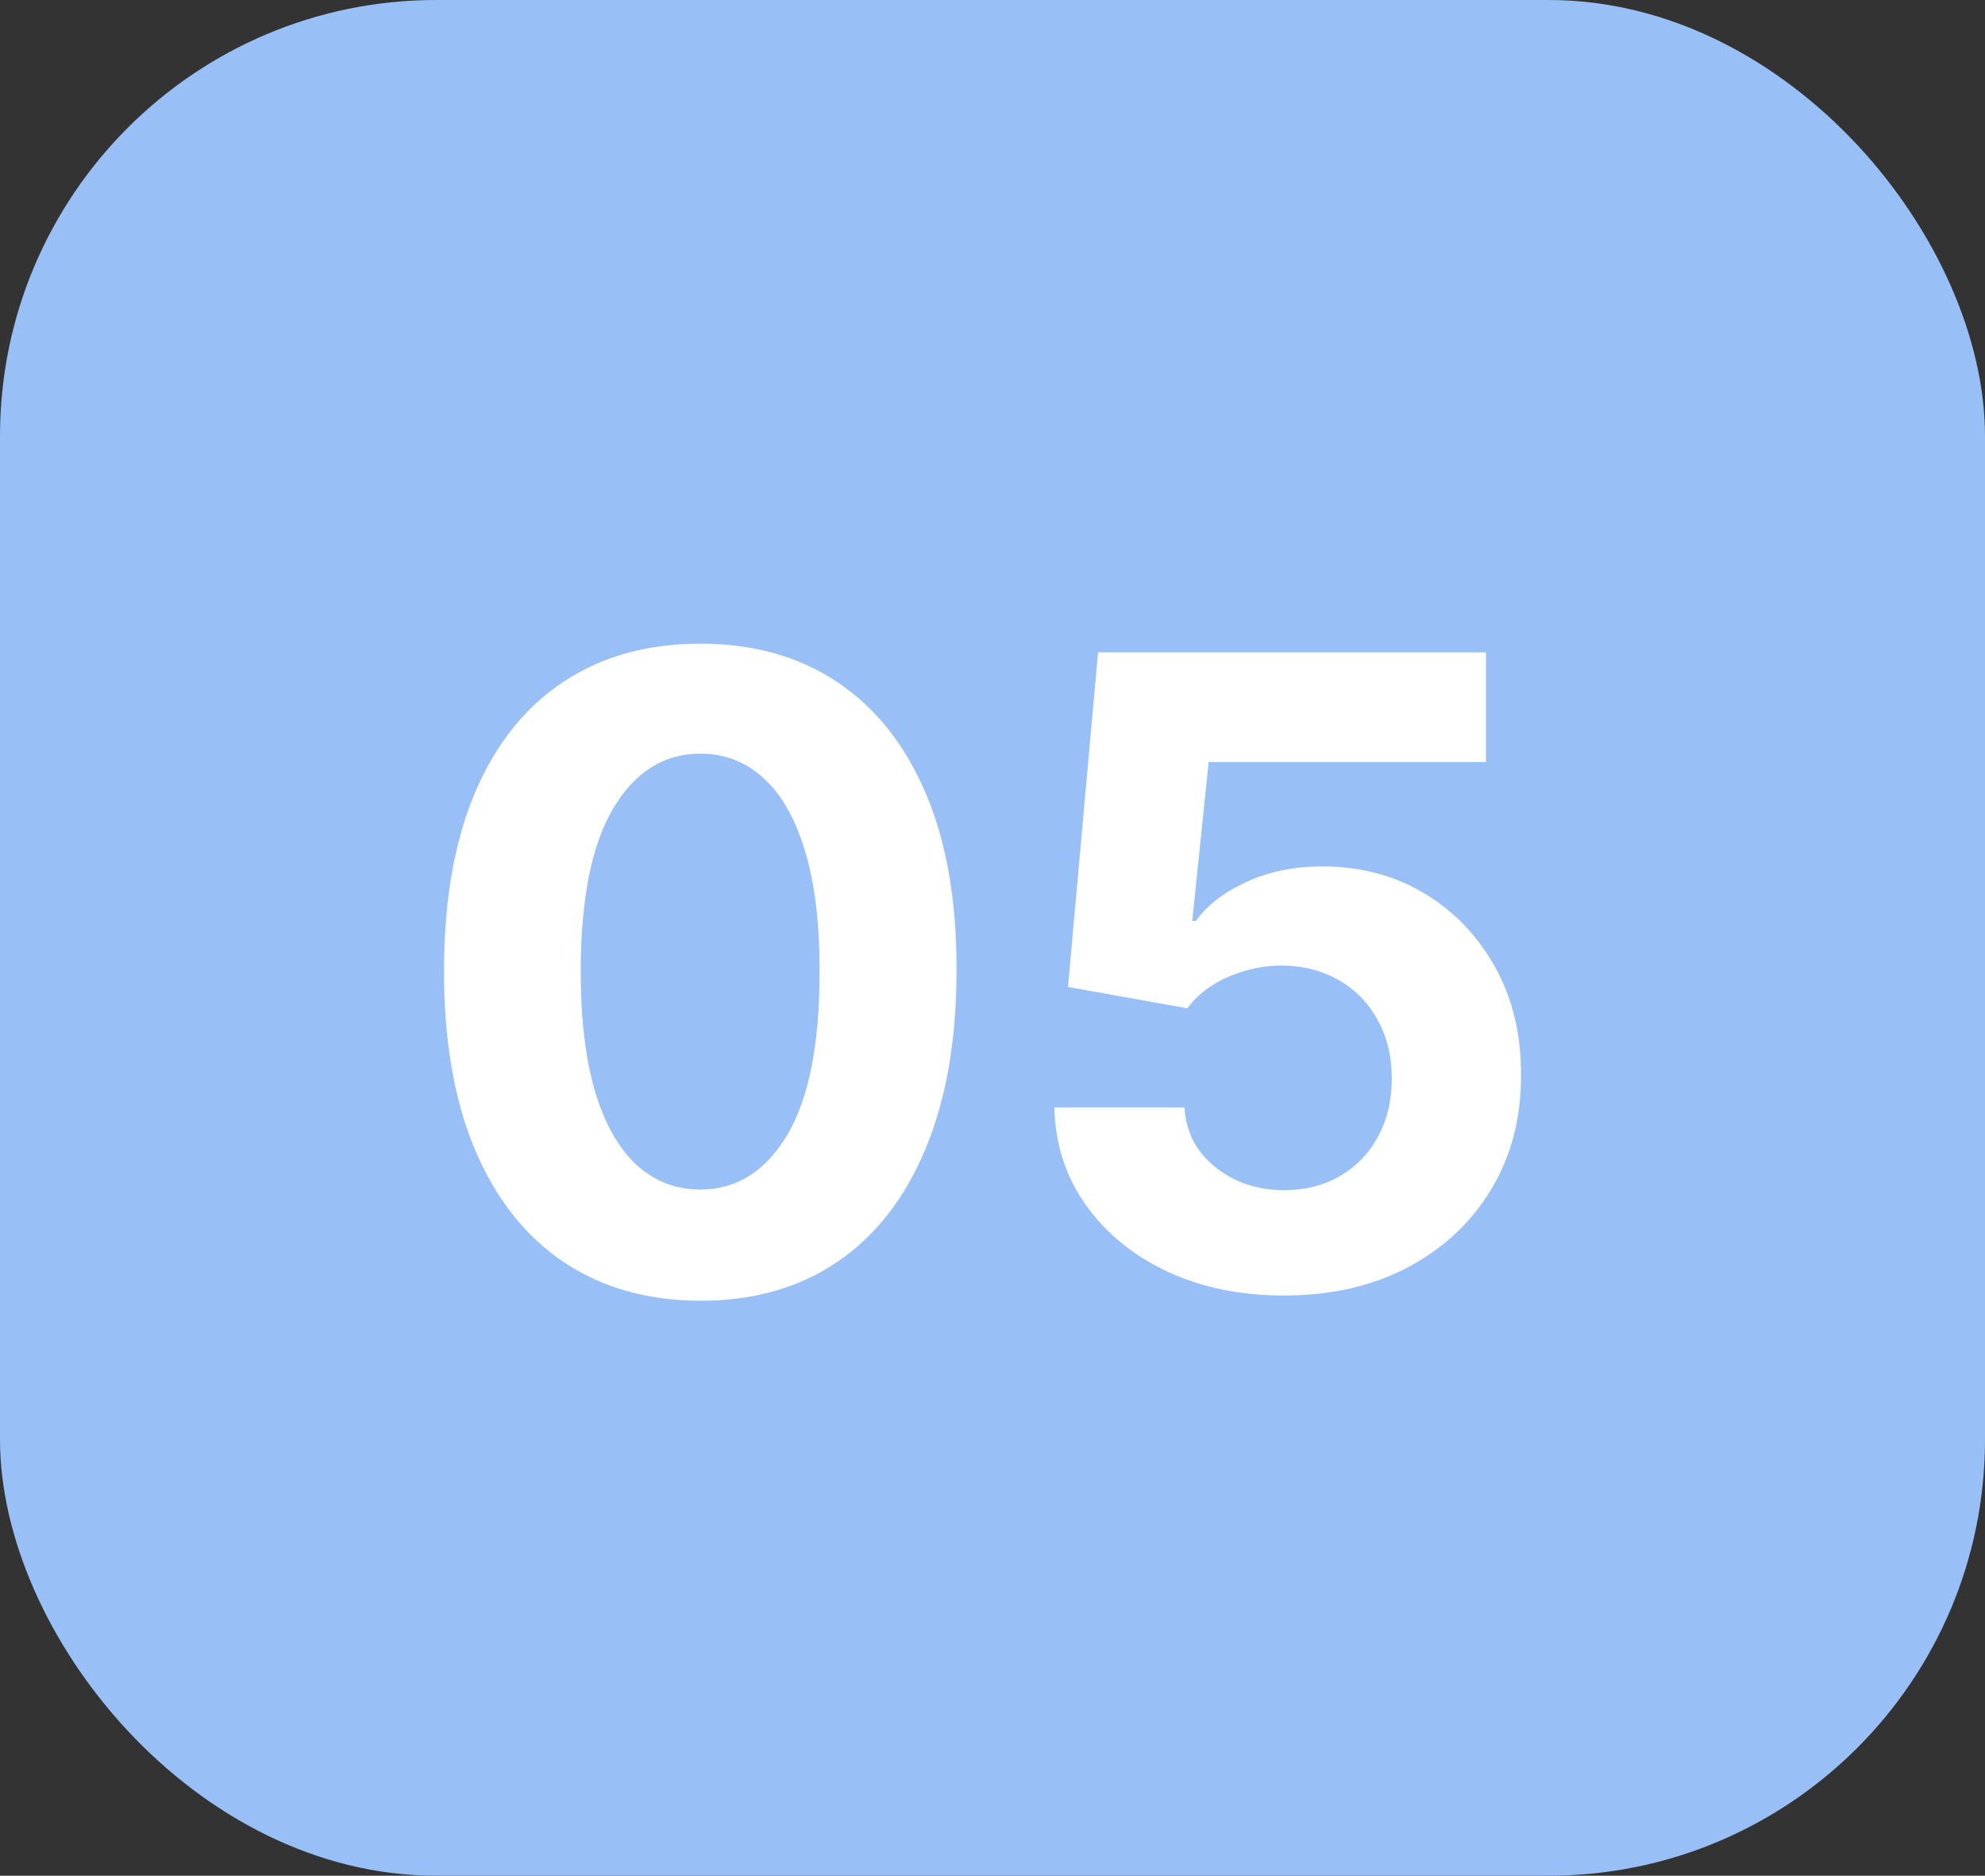
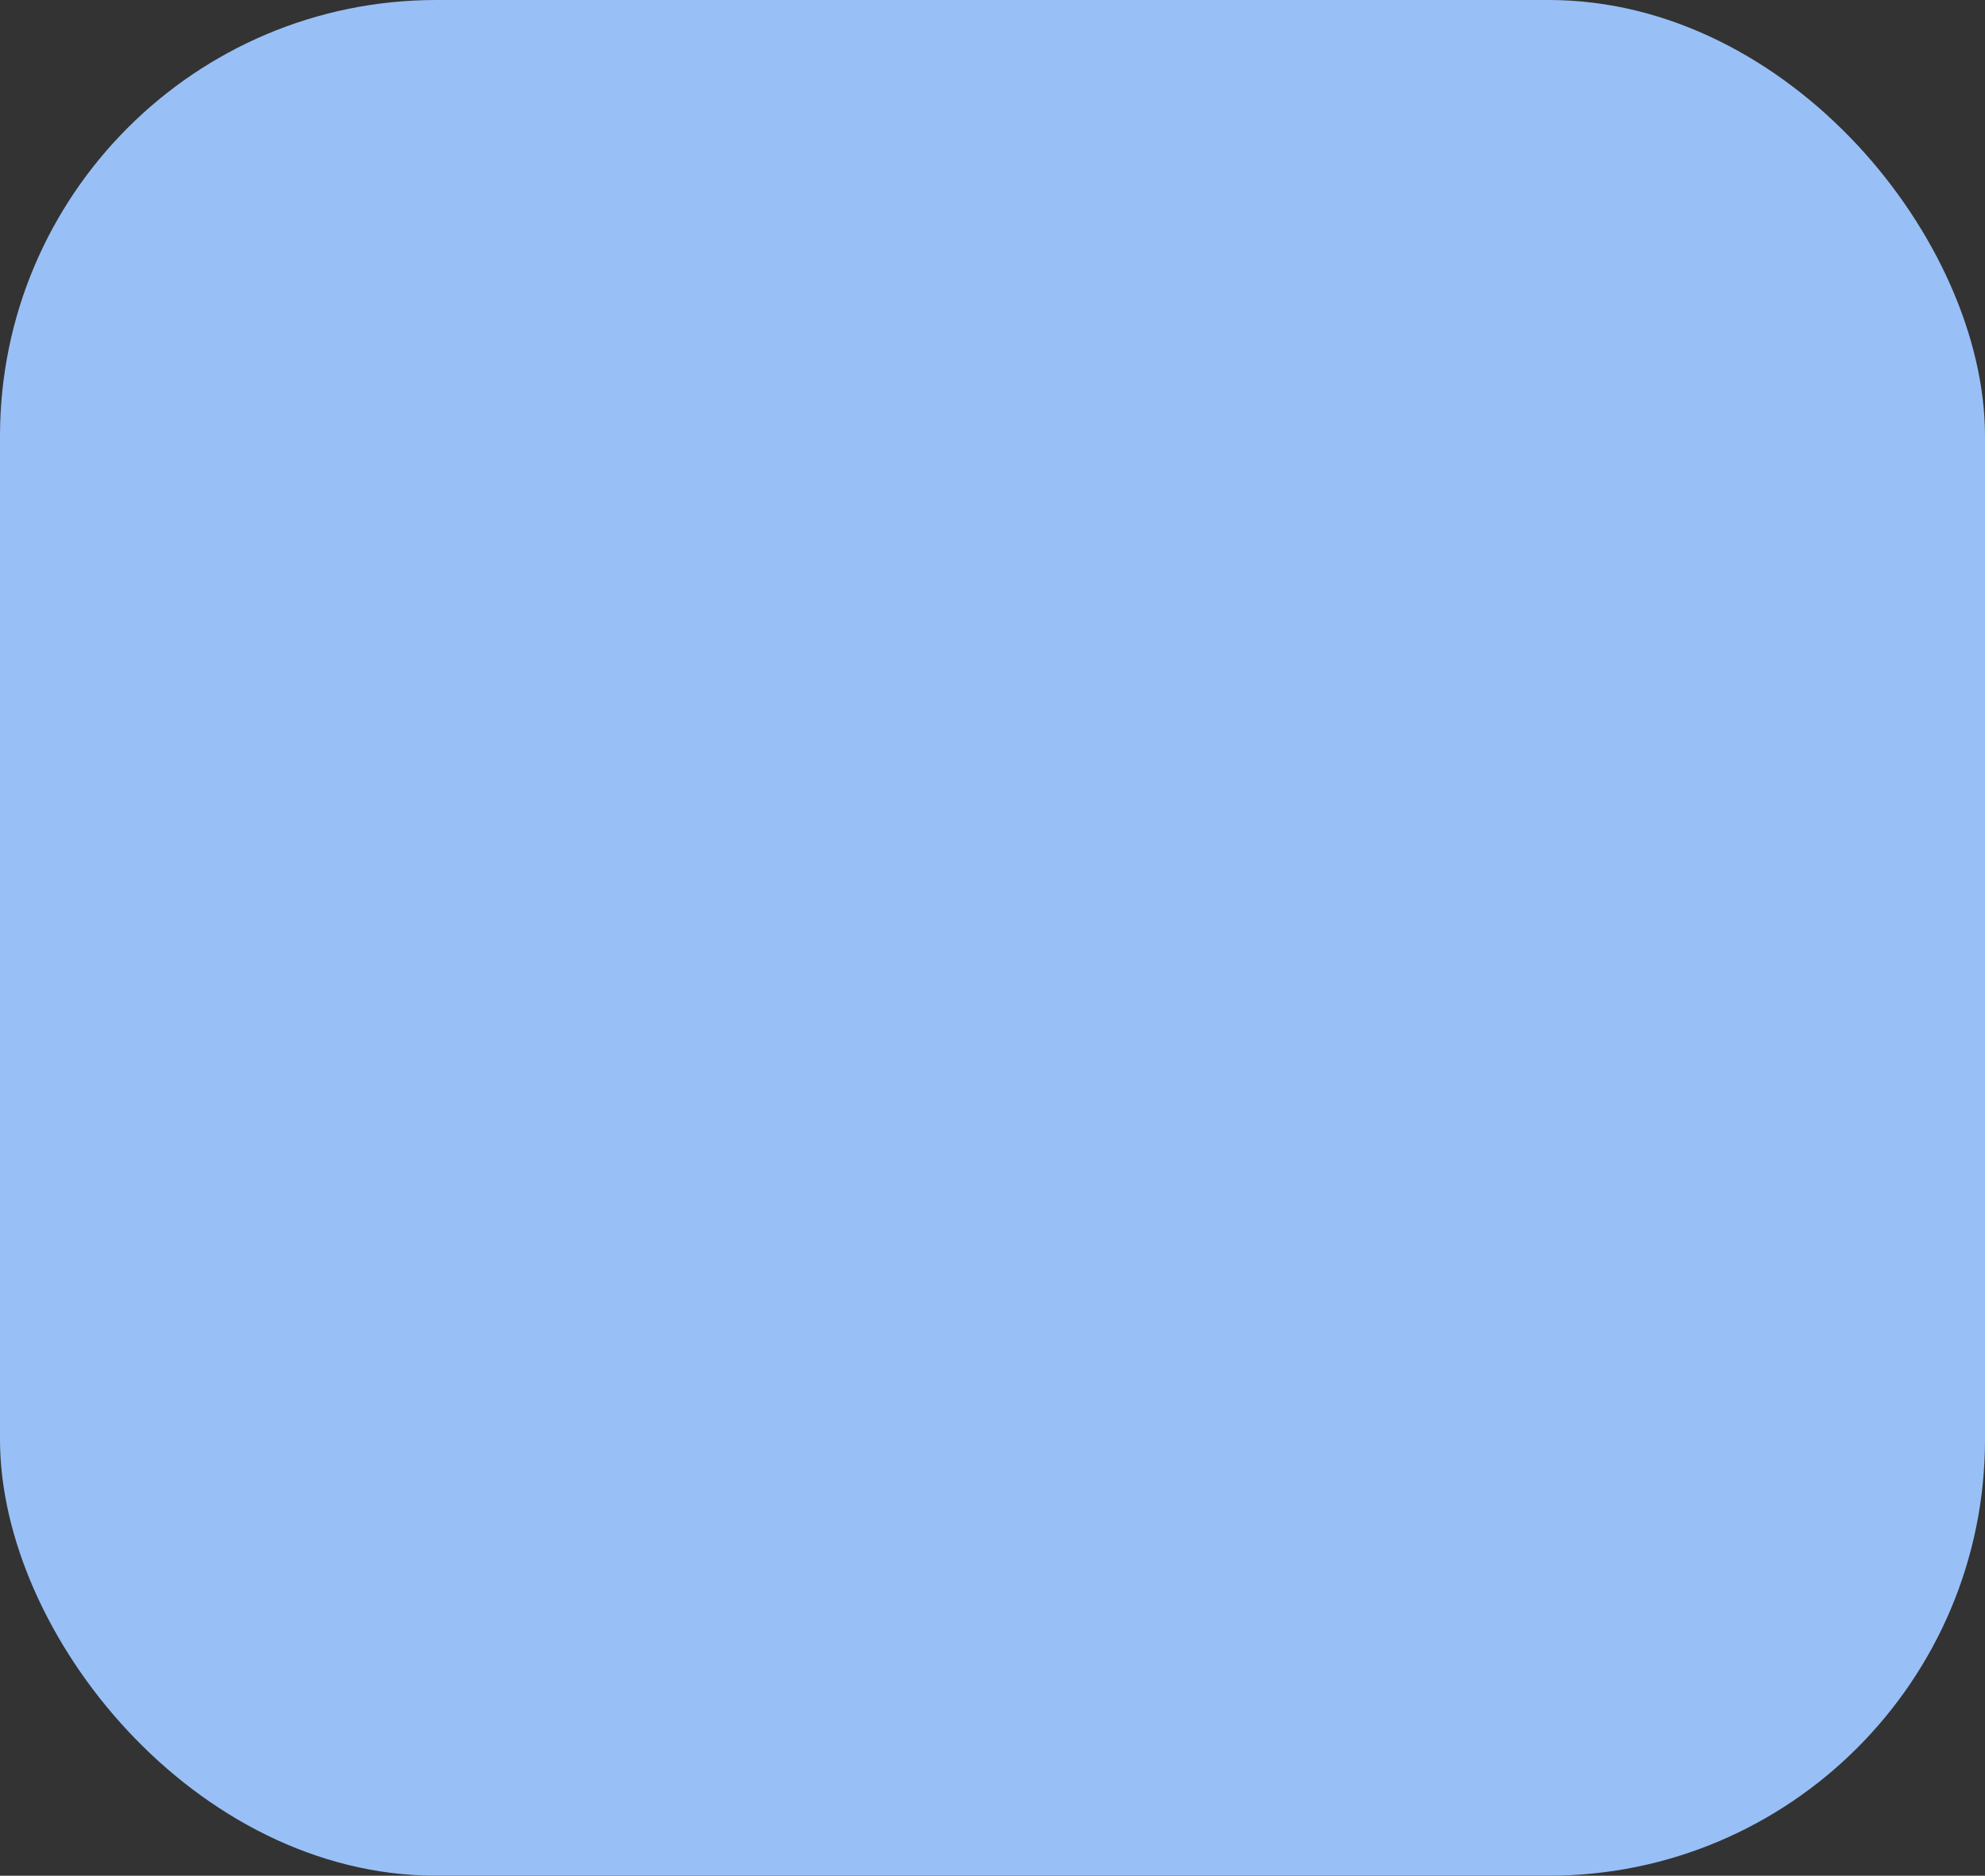
<svg xmlns="http://www.w3.org/2000/svg" width="91" height="86" viewBox="0 0 91 86" fill="none">
  <rect x="0" y="0" width="91" height="86" fill="#333333" stroke="none" />
  <rect width="91" height="86" rx="20" fill="#98C0F7" />
-   <path d="M32.104 59.639C29.661 59.63 27.559 59.028 25.797 57.835C24.045 56.642 22.696 54.914 21.749 52.651C20.811 50.387 20.347 47.665 20.357 44.483C20.357 41.311 20.826 38.607 21.763 36.372C22.71 34.137 24.059 32.438 25.811 31.273C27.573 30.099 29.67 29.511 32.104 29.511C34.538 29.511 36.631 30.099 38.383 31.273C40.144 32.447 41.498 34.151 42.445 36.386C43.392 38.612 43.861 41.311 43.851 44.483C43.851 47.674 43.378 50.401 42.431 52.665C41.493 54.928 40.149 56.656 38.397 57.849C36.645 59.043 34.547 59.639 32.104 59.639ZM32.104 54.54C33.771 54.54 35.101 53.702 36.096 52.026C37.09 50.349 37.582 47.835 37.573 44.483C37.573 42.276 37.346 40.439 36.891 38.972C36.446 37.504 35.811 36.401 34.988 35.662C34.173 34.923 33.212 34.554 32.104 34.554C30.447 34.554 29.121 35.383 28.127 37.04C27.133 38.697 26.631 41.178 26.621 44.483C26.621 46.718 26.844 48.583 27.289 50.08C27.743 51.566 28.383 52.684 29.206 53.432C30.03 54.17 30.996 54.54 32.104 54.54ZM58.862 59.398C56.854 59.398 55.065 59.028 53.492 58.29C51.93 57.551 50.69 56.533 49.771 55.236C48.852 53.938 48.374 52.452 48.336 50.776H54.302C54.368 51.903 54.842 52.816 55.723 53.517C56.603 54.218 57.65 54.568 58.862 54.568C59.828 54.568 60.68 54.355 61.419 53.929C62.167 53.493 62.749 52.892 63.166 52.125C63.592 51.349 63.805 50.458 63.805 49.455C63.805 48.432 63.587 47.532 63.152 46.756C62.725 45.979 62.134 45.373 61.376 44.938C60.618 44.502 59.752 44.279 58.777 44.27C57.924 44.27 57.096 44.445 56.291 44.795C55.495 45.146 54.875 45.624 54.43 46.23L48.961 45.25L50.339 29.909H68.123V34.938H55.41L54.657 42.224H54.828C55.339 41.505 56.111 40.908 57.143 40.435C58.175 39.961 59.331 39.724 60.609 39.724C62.361 39.724 63.923 40.136 65.296 40.96C66.67 41.784 67.754 42.916 68.549 44.355C69.345 45.785 69.738 47.433 69.728 49.298C69.738 51.258 69.283 53.001 68.365 54.526C67.456 56.041 66.182 57.234 64.544 58.105C62.915 58.967 61.021 59.398 58.862 59.398Z" fill="white" />
</svg>